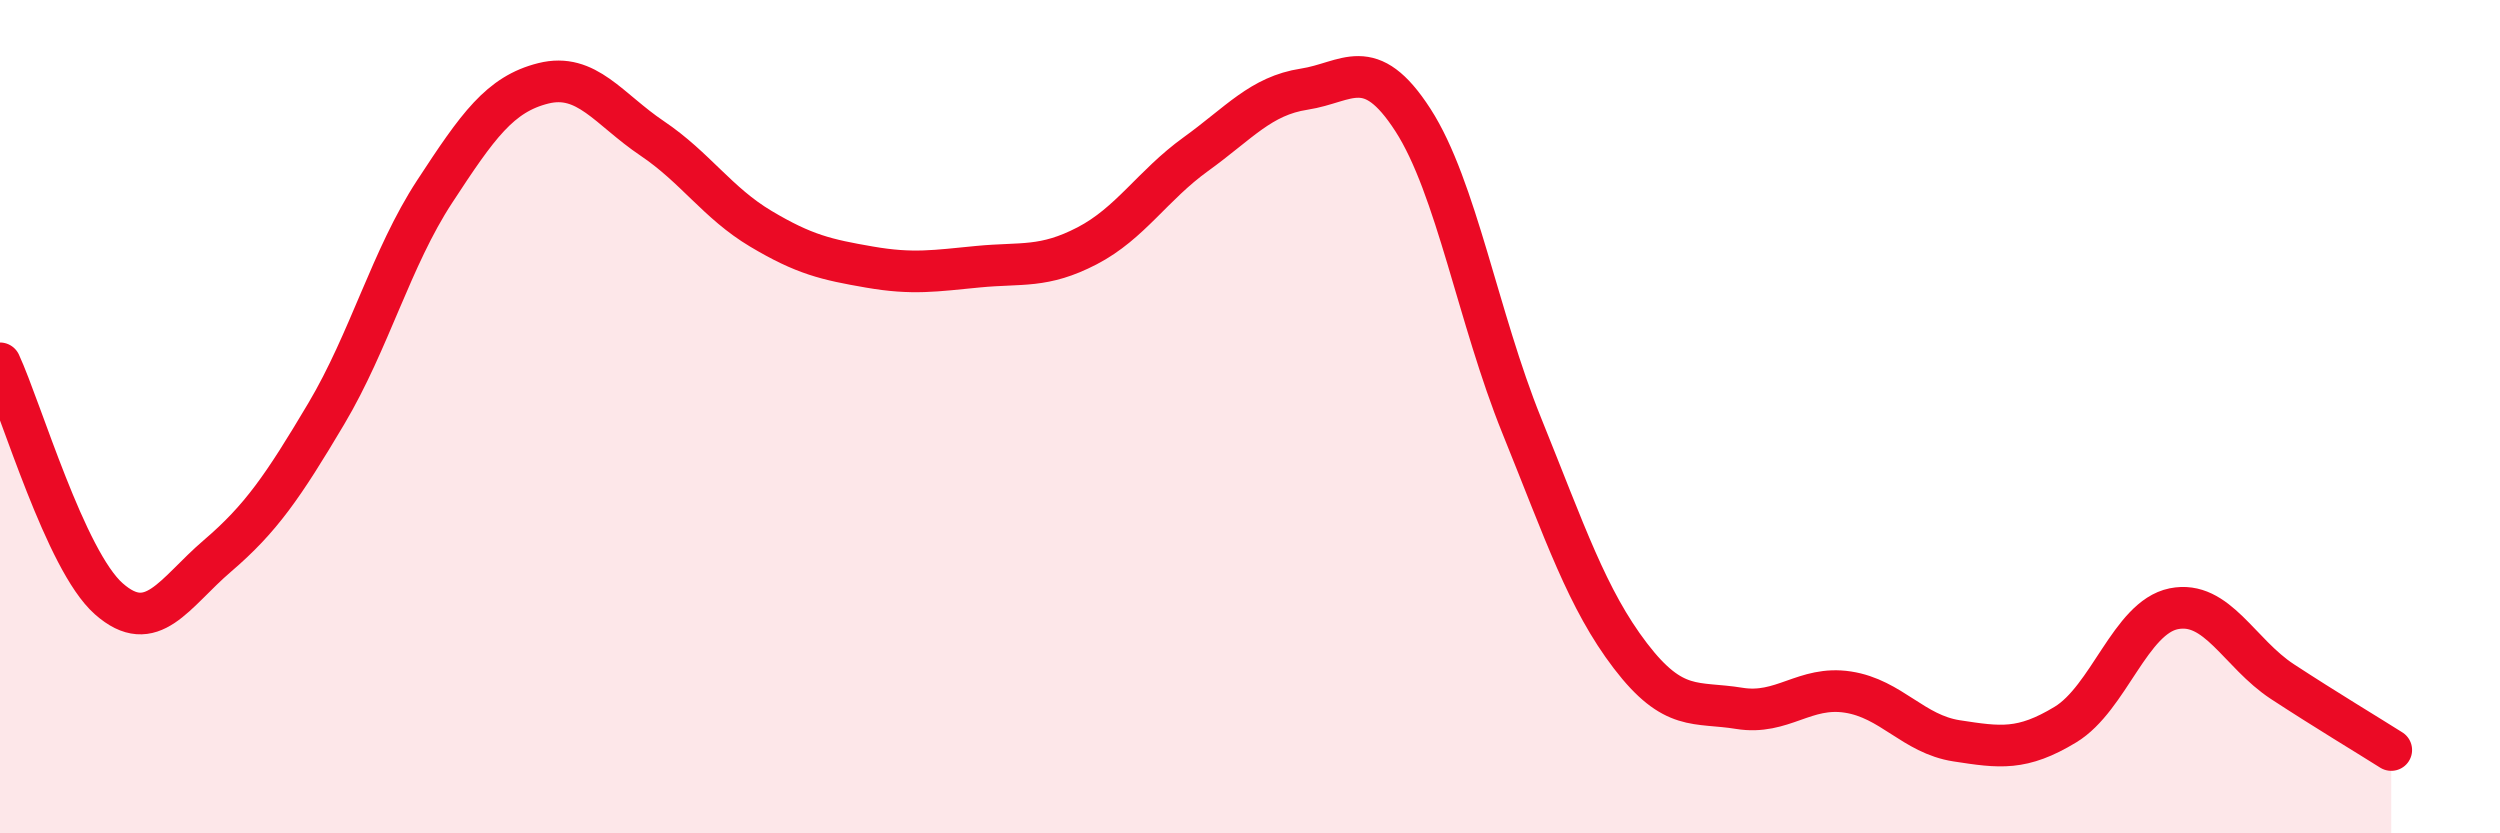
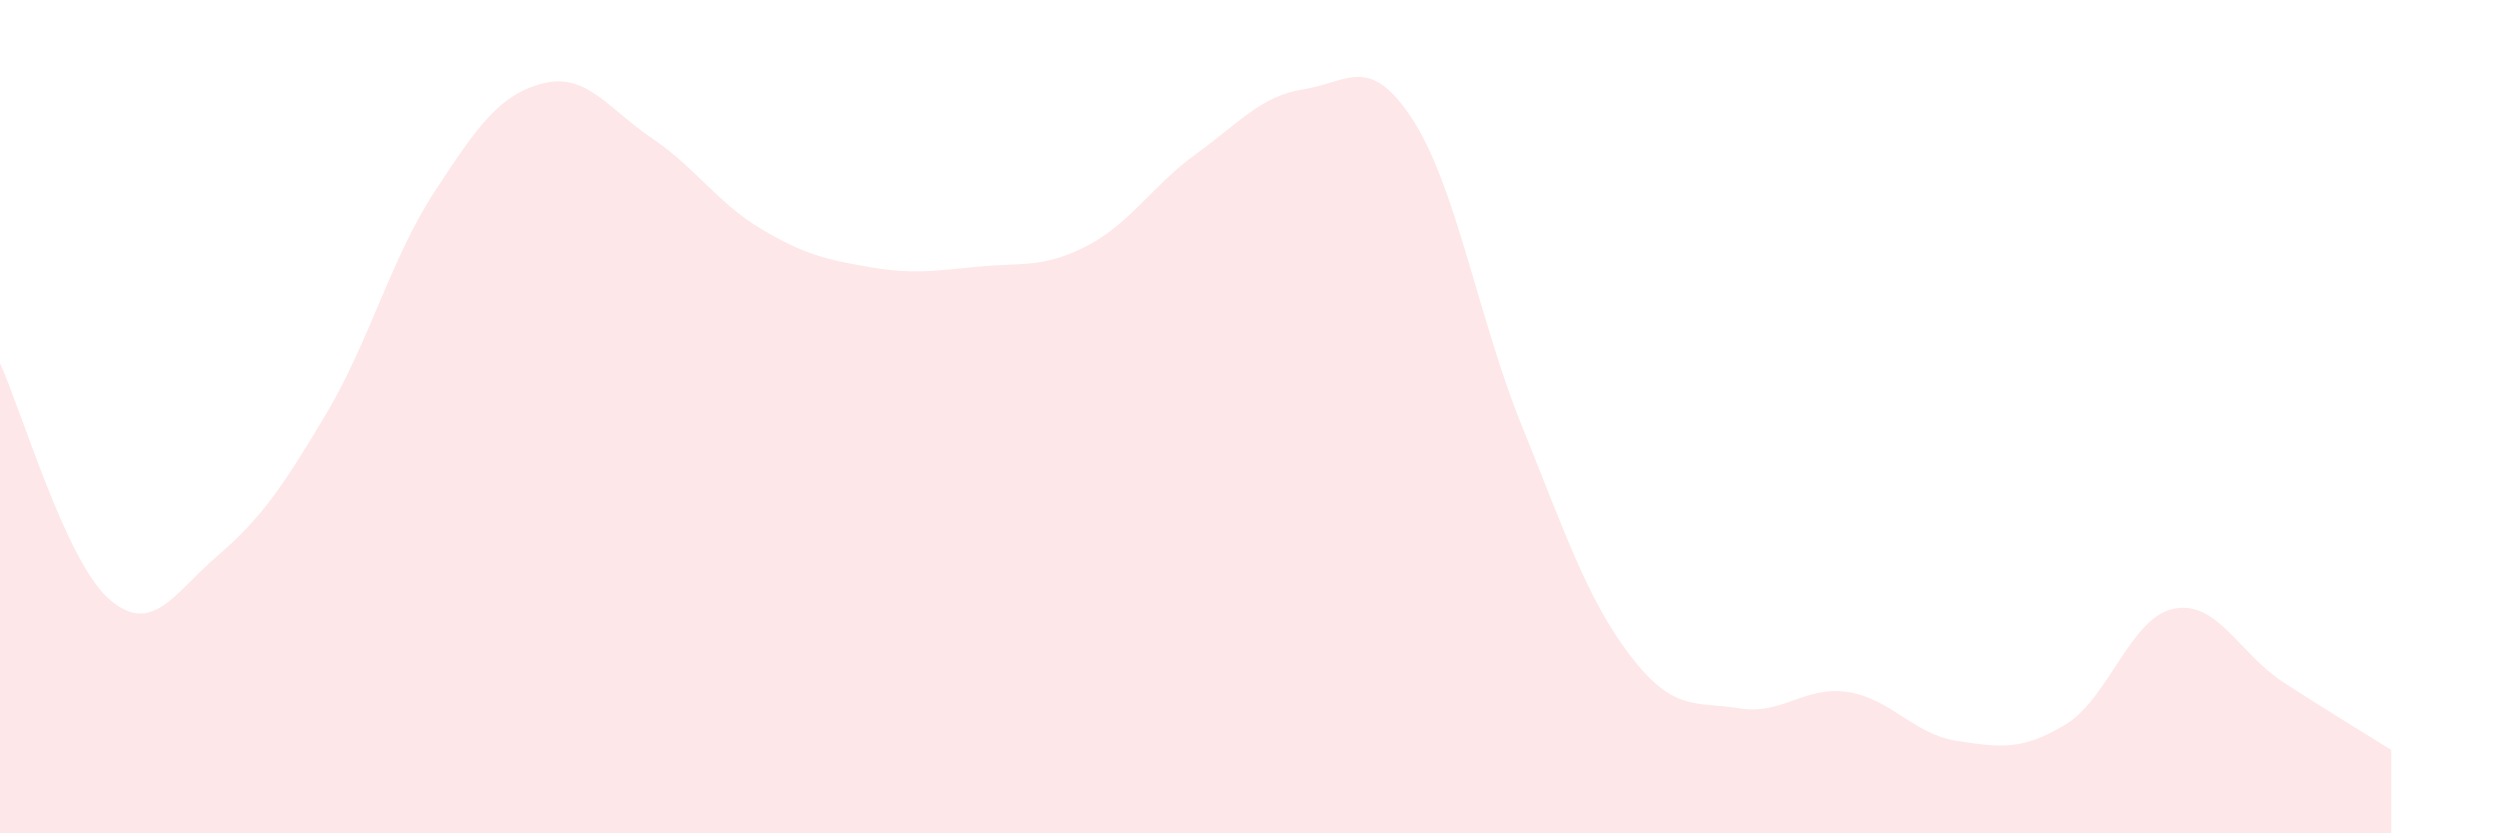
<svg xmlns="http://www.w3.org/2000/svg" width="60" height="20" viewBox="0 0 60 20">
  <path d="M 0,8.72 C 0.52,9.85 1.57,13.45 2.61,14.37 C 3.65,15.29 4.18,14.23 5.22,13.34 C 6.26,12.45 6.79,11.68 7.83,9.93 C 8.87,8.18 9.39,6.19 10.43,4.6 C 11.47,3.01 12,2.26 13.04,2 C 14.08,1.74 14.61,2.62 15.65,3.32 C 16.69,4.02 17.22,4.87 18.26,5.49 C 19.3,6.11 19.83,6.23 20.87,6.41 C 21.91,6.59 22.44,6.5 23.48,6.4 C 24.52,6.3 25.05,6.44 26.09,5.9 C 27.13,5.36 27.66,4.45 28.7,3.7 C 29.74,2.95 30.26,2.3 31.3,2.14 C 32.34,1.98 32.87,1.27 33.91,2.88 C 34.95,4.49 35.48,7.64 36.52,10.21 C 37.56,12.78 38.09,14.38 39.13,15.74 C 40.17,17.1 40.7,16.83 41.74,17 C 42.78,17.17 43.31,16.45 44.35,16.61 C 45.39,16.77 45.92,17.62 46.96,17.78 C 48,17.94 48.53,18.02 49.57,17.39 C 50.61,16.76 51.13,14.82 52.17,14.61 C 53.21,14.4 53.74,15.68 54.78,16.36 C 55.82,17.04 56.87,17.67 57.39,18L57.39 20L0 20Z" fill="#EB0A25" opacity="0.1" stroke-linecap="round" stroke-linejoin="round" />
-   <path d="M 0,8.72 C 0.52,9.85 1.57,13.45 2.61,14.37 C 3.65,15.29 4.18,14.23 5.22,13.34 C 6.26,12.45 6.79,11.68 7.83,9.93 C 8.87,8.18 9.39,6.19 10.43,4.6 C 11.47,3.01 12,2.26 13.04,2 C 14.08,1.74 14.61,2.62 15.65,3.32 C 16.69,4.02 17.22,4.87 18.26,5.49 C 19.3,6.11 19.83,6.23 20.87,6.41 C 21.91,6.59 22.44,6.5 23.48,6.4 C 24.52,6.3 25.05,6.44 26.09,5.9 C 27.13,5.36 27.66,4.45 28.7,3.7 C 29.74,2.95 30.26,2.3 31.3,2.14 C 32.34,1.98 32.87,1.27 33.91,2.88 C 34.95,4.49 35.48,7.64 36.52,10.21 C 37.56,12.78 38.09,14.38 39.13,15.74 C 40.17,17.1 40.7,16.83 41.74,17 C 42.78,17.17 43.31,16.45 44.35,16.61 C 45.39,16.77 45.92,17.62 46.96,17.78 C 48,17.94 48.53,18.02 49.57,17.39 C 50.61,16.76 51.13,14.82 52.17,14.61 C 53.21,14.4 53.74,15.68 54.78,16.36 C 55.82,17.04 56.87,17.67 57.39,18" stroke="#EB0A25" stroke-width="1" fill="none" stroke-linecap="round" stroke-linejoin="round" />
</svg>